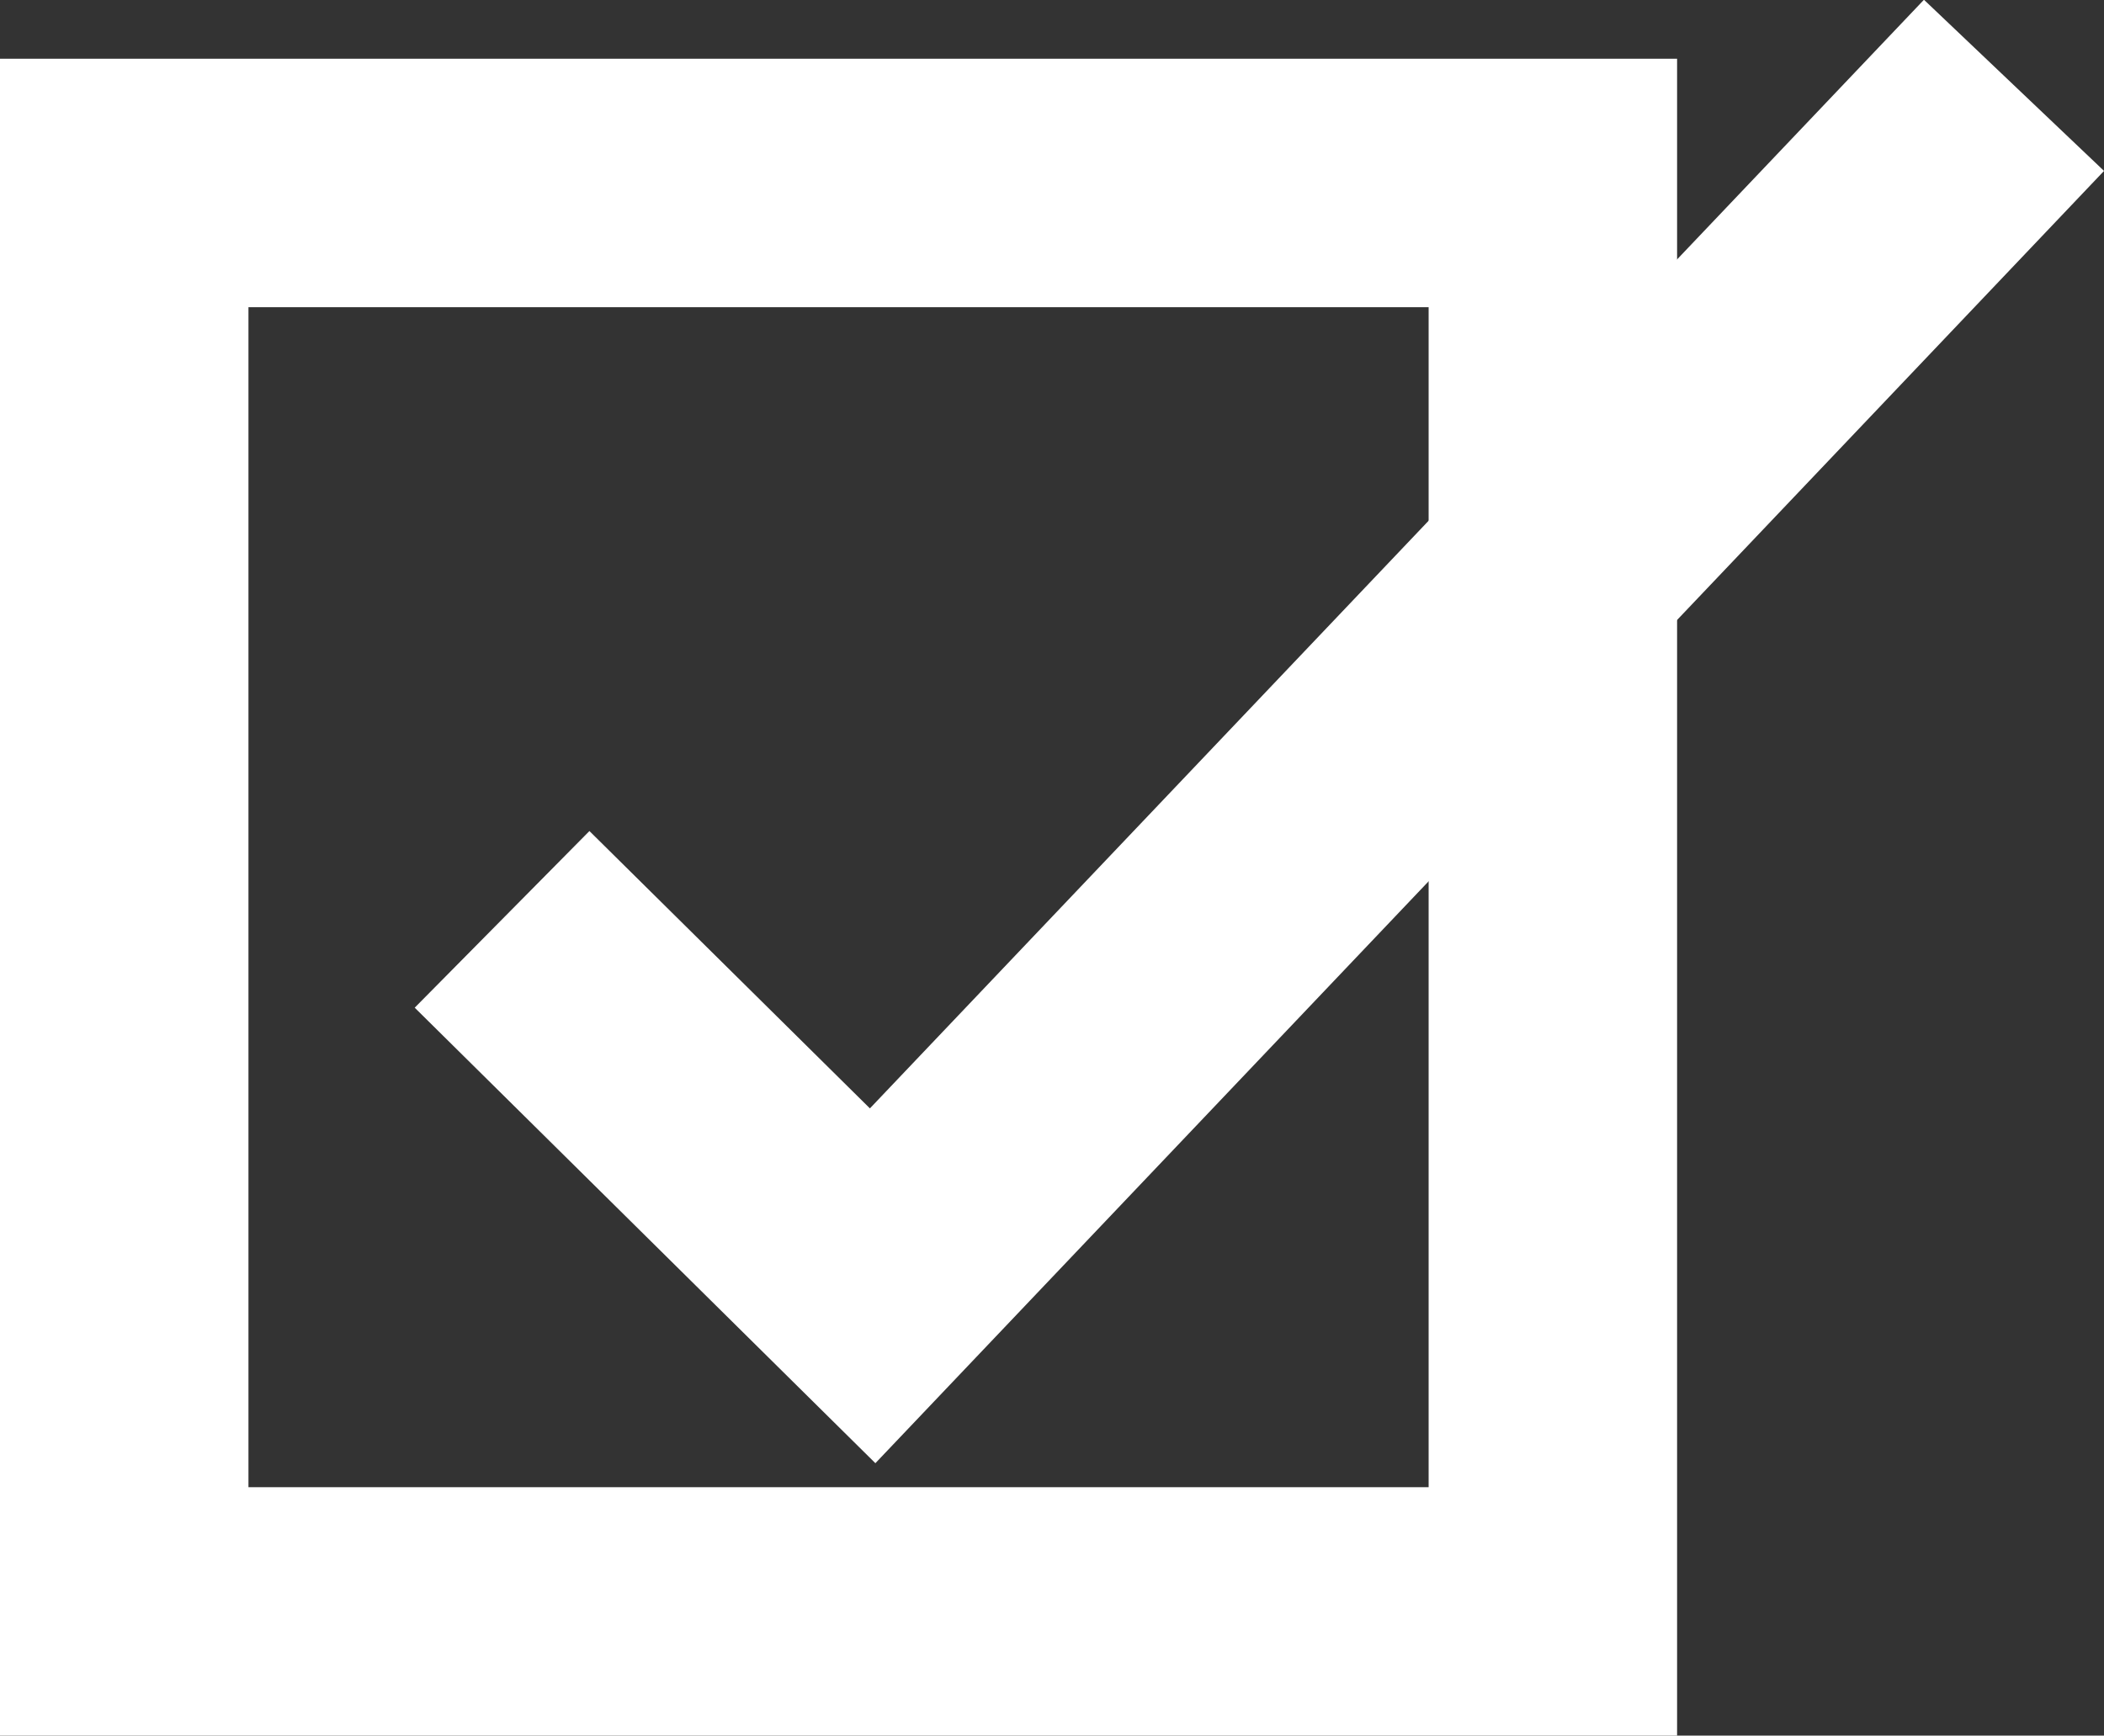
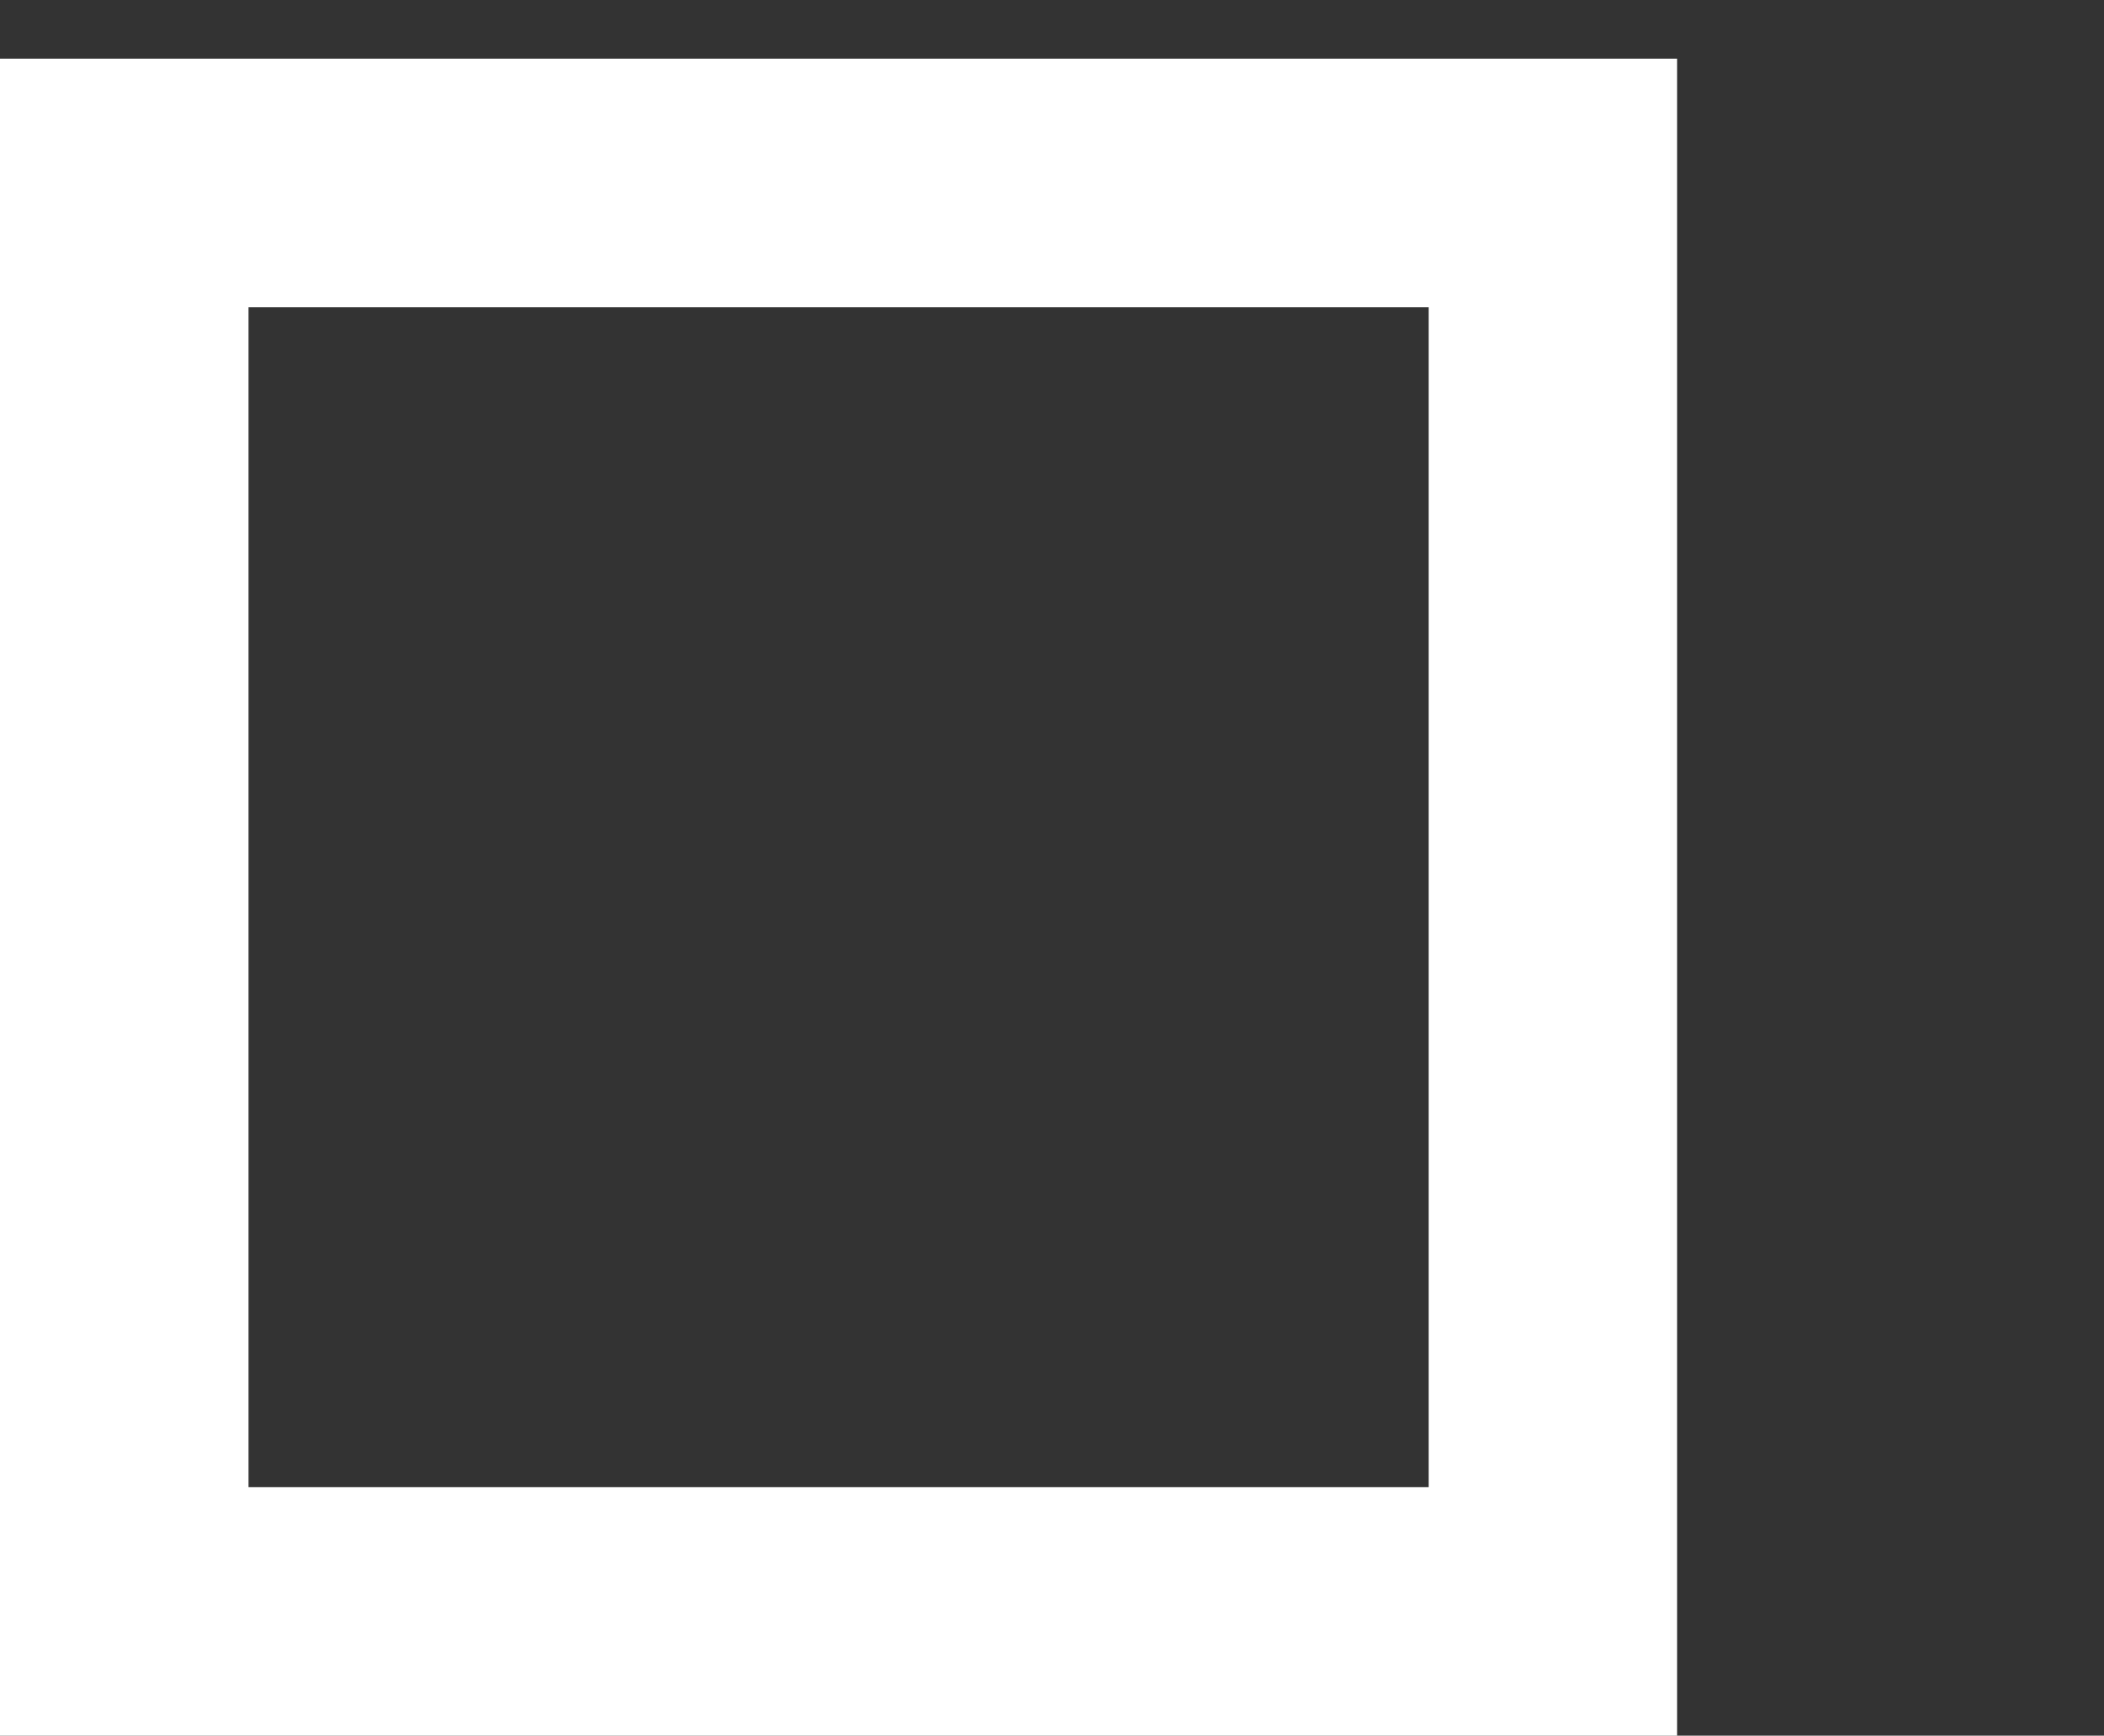
<svg xmlns="http://www.w3.org/2000/svg" width="33.873" height="27.946" viewBox="0 0 33.873 27.946">
  <rect x="0" y="0" width="33.873" height="27.946" fill="#333333" stroke="none" />
  <defs>
    <style>
			.checkiconRect,.checkiconCheck,.checkiconRectBack{fill:none;}
			.checkiconRect{stroke:#fff;}
			.checkiconRect,.checkiconCheck{stroke-width:4px;}
			.checkiconCheck{stroke:#fff;}
			.checkiconRectOuter{stroke:none;}
		</style>
  </defs>
  <g transform="translate(0 0.946)">
    <g transform="translate(0 0)">
      <g transform="translate(0 0)">
        <g class="checkiconRect" transform="translate(0 0)">
-           <rect class="checkiconRectOuter" width="27" height="27" />
          <rect class="checkiconRectBack" x="2" y="2" width="23" height="23" />
        </g>
      </g>
    </g>
-     <path class="checkiconCheck" d="M2514.55,1439.608l5.966,5.9,18.375-19.329" transform="translate(-2506.467 -1425.751)" />
  </g>
</svg>